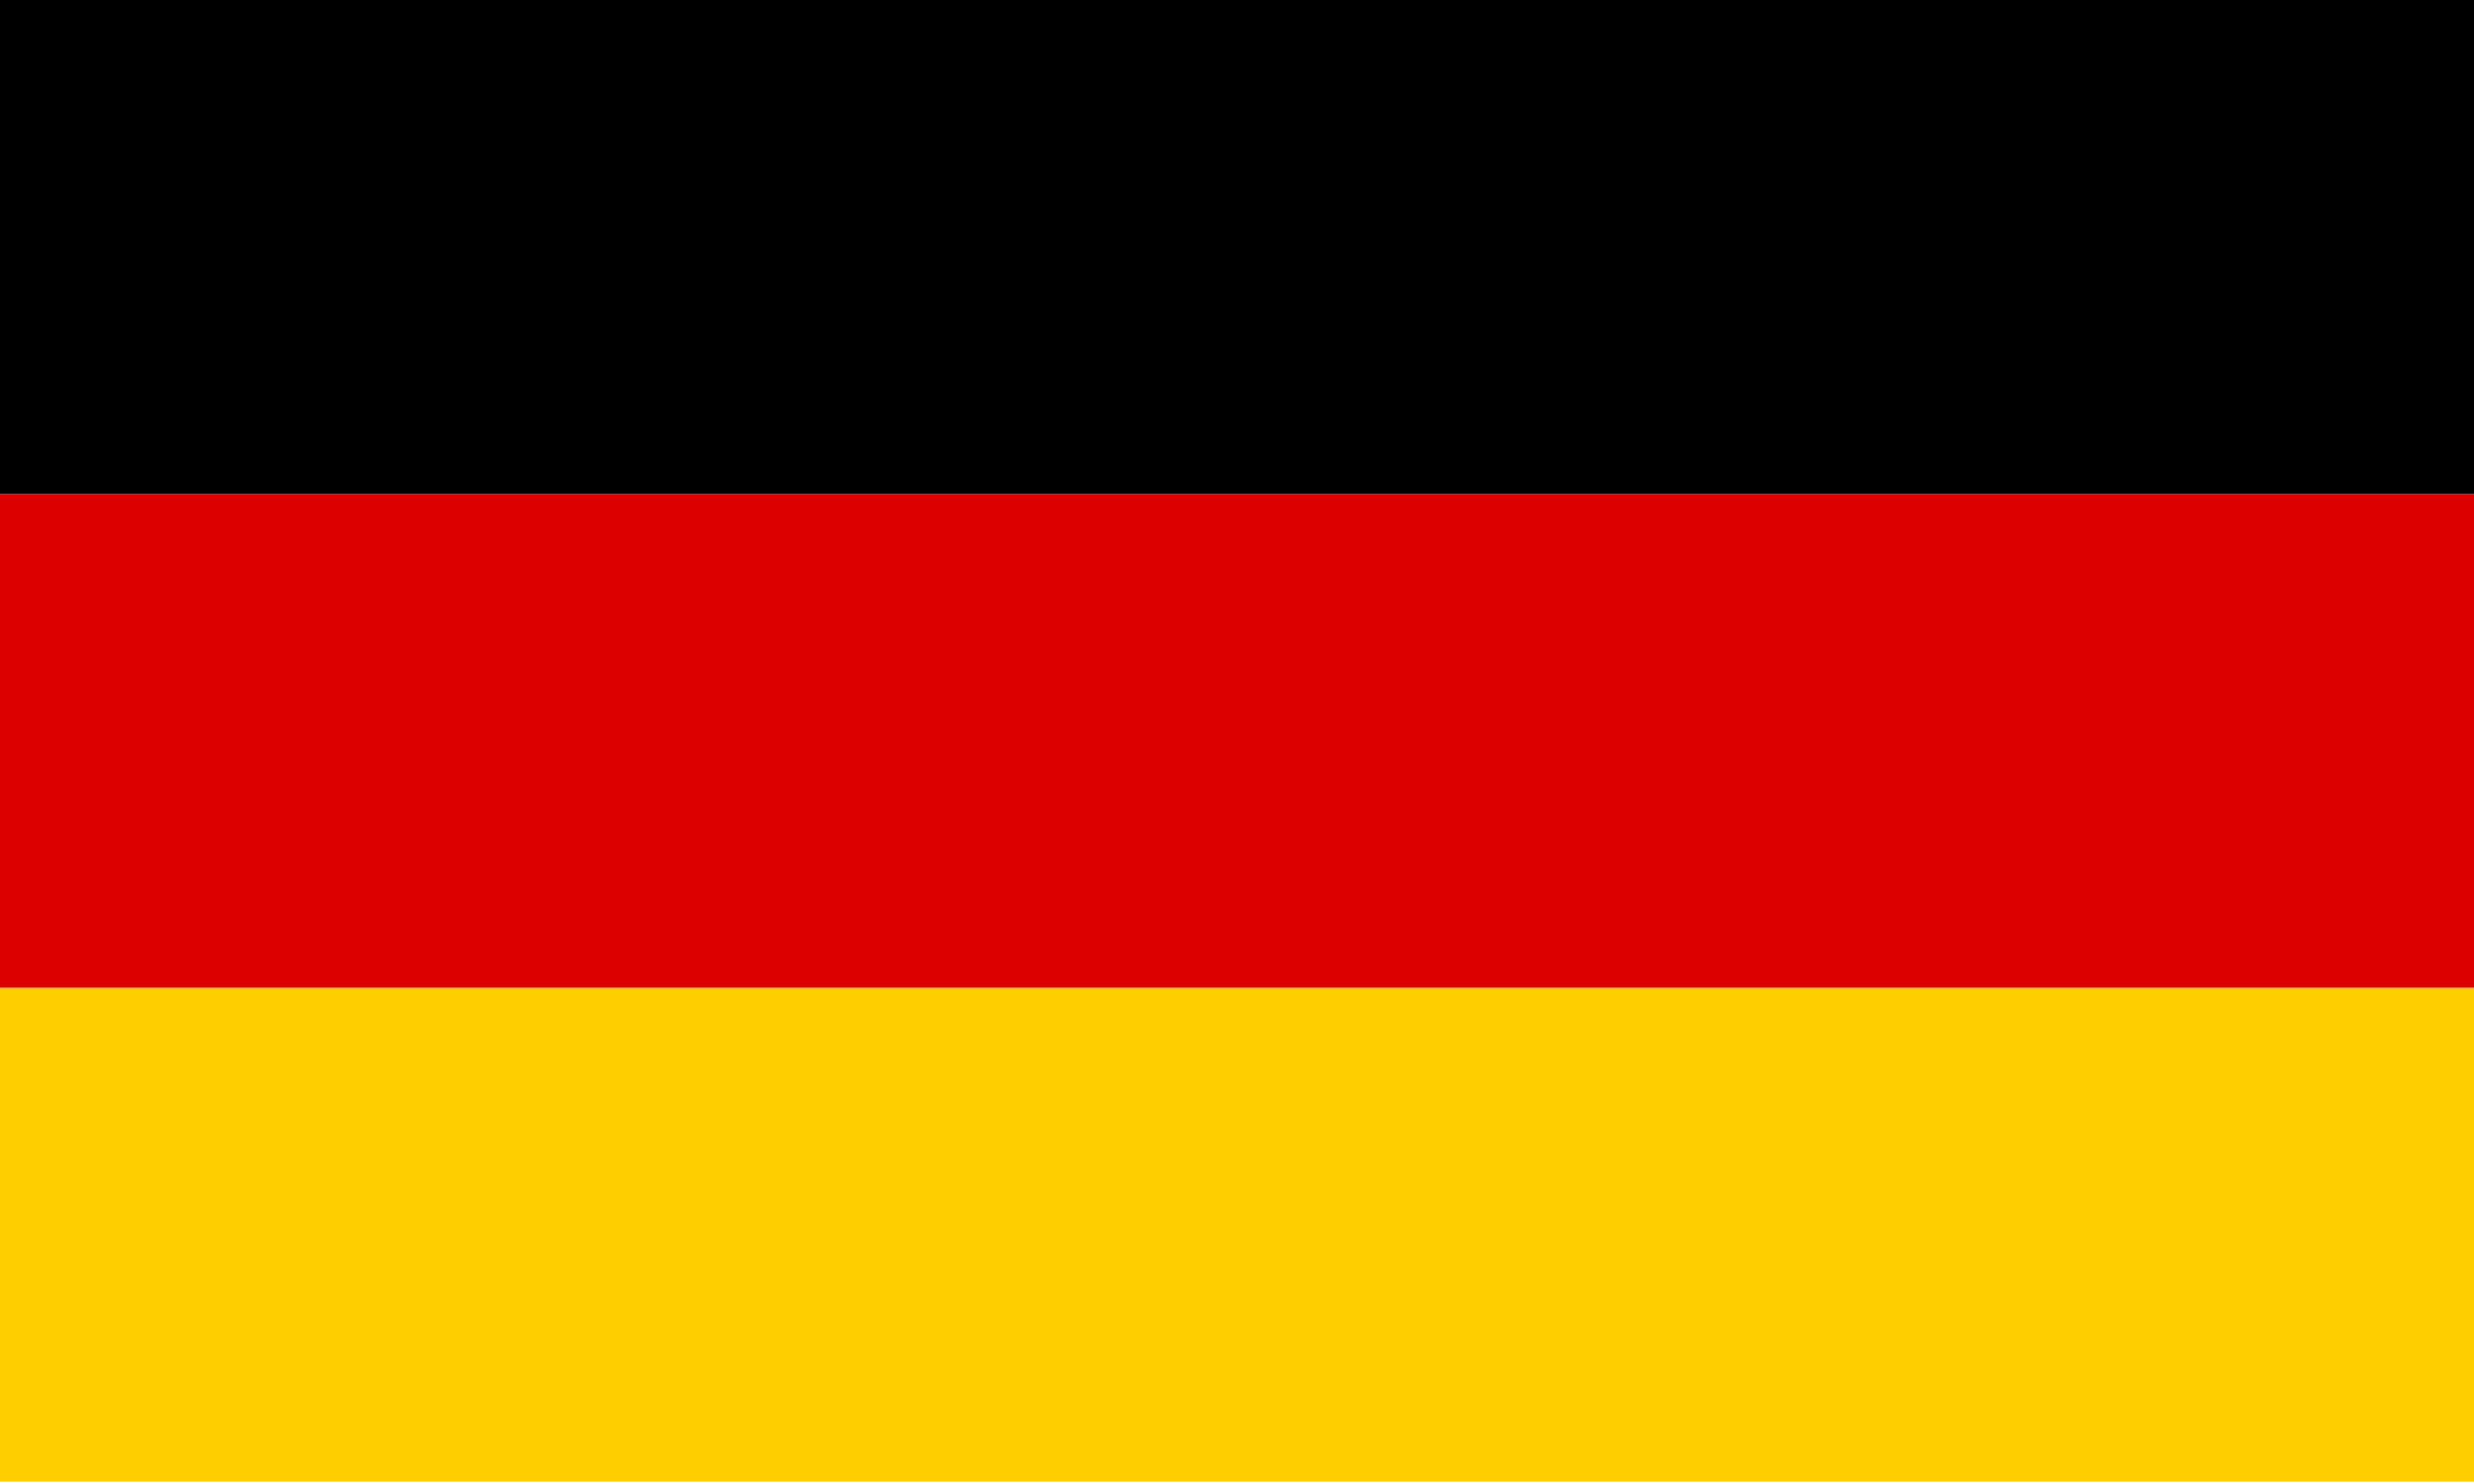
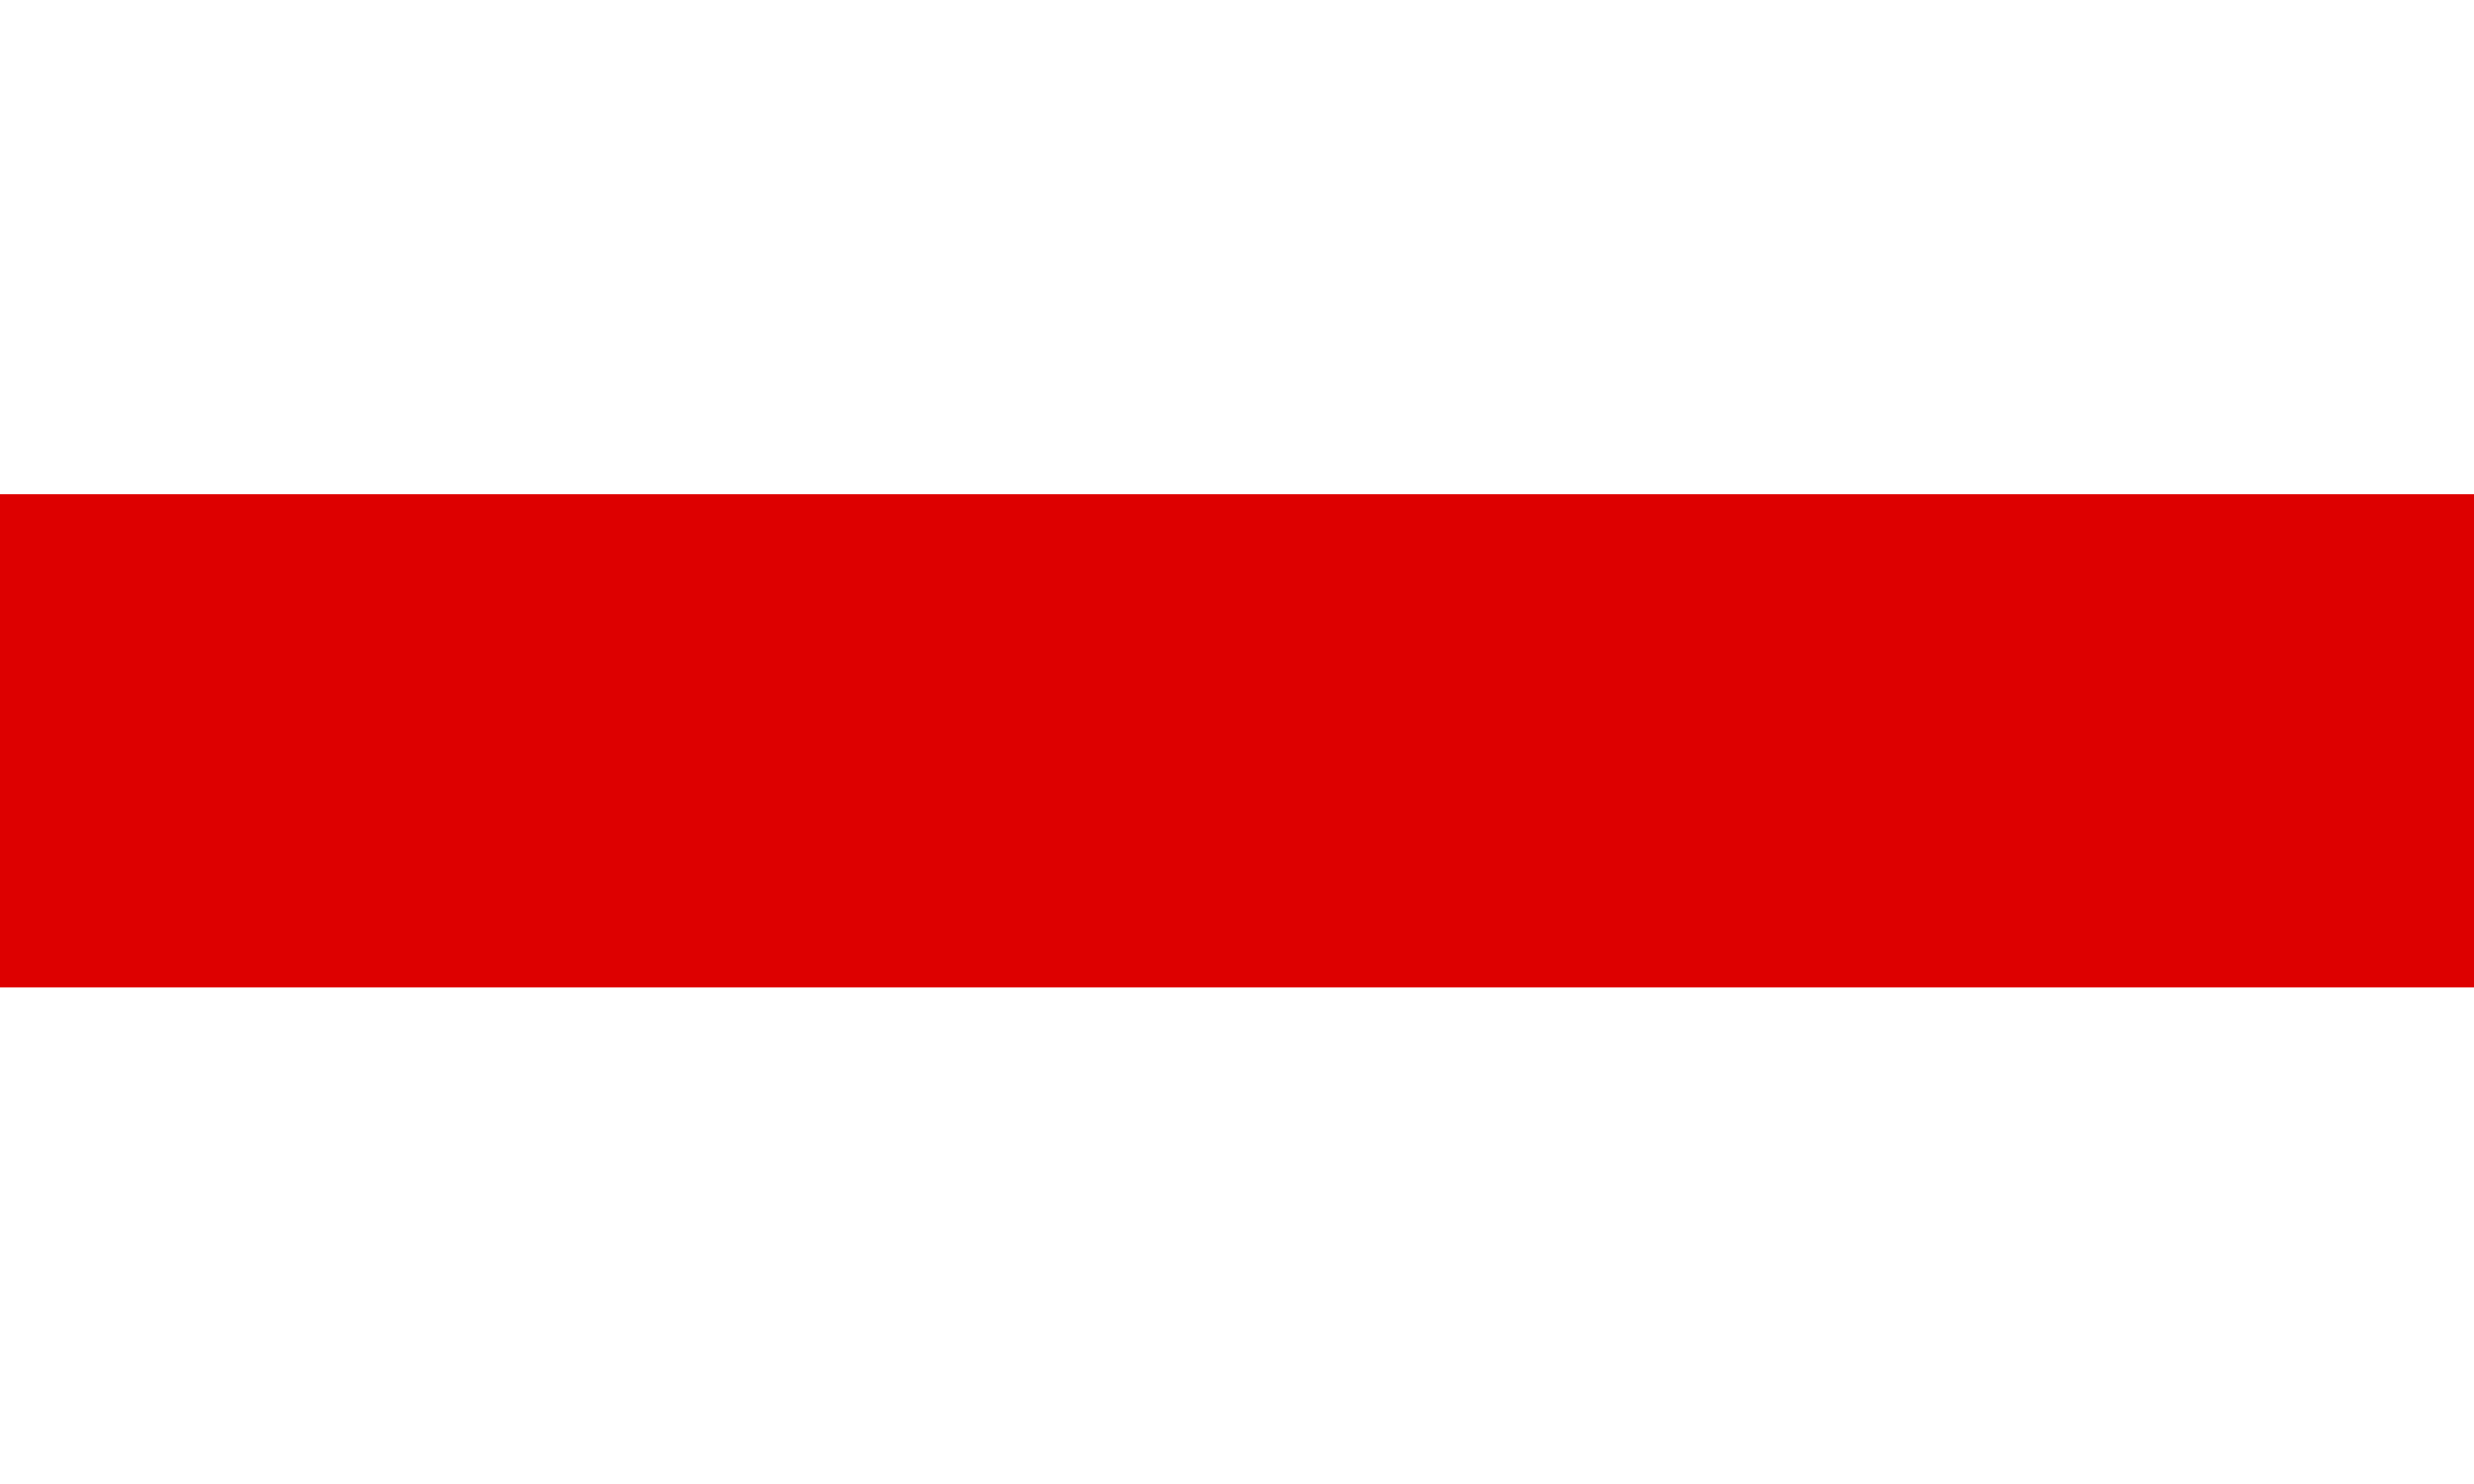
<svg xmlns="http://www.w3.org/2000/svg" xmlns:ns1="http://sodipodi.sourceforge.net/DTD/sodipodi-0.dtd" xmlns:ns2="http://www.inkscape.org/namespaces/inkscape" width="250" height="150" viewBox="0 0 250 150" version="1.1" id="svg272" ns1:docname="de.svg" ns2:version="1.2.2 (732a01da63, 2022-12-09)">
  <defs id="defs276" />
  <ns1:namedview id="namedview274" pagecolor="#ffffff" bordercolor="#666666" borderopacity="1.0" ns2:showpageshadow="2" ns2:pageopacity="0.0" ns2:pagecheckerboard="0" ns2:deskcolor="#d1d1d1" showgrid="false" ns2:zoom="5.1677721" ns2:cx="139.22828" ns2:cy="40.249453" ns2:window-width="1855" ns2:window-height="1057" ns2:window-x="1912" ns2:window-y="-8" ns2:window-maximized="1" ns2:current-layer="svg272" />
  <g id="g16592" transform="scale(0.391,0.312)">
-     <path fill="#ffce00" d="M 0,320 H 640 V 480.002 H 0 Z" id="path266" />
-     <path d="M 0,0 H 640 V 160 H 0 Z" id="path268" />
    <path fill="#dd0000" d="M 0,160 H 640 V 320 H 0 Z" id="path270" />
  </g>
</svg>